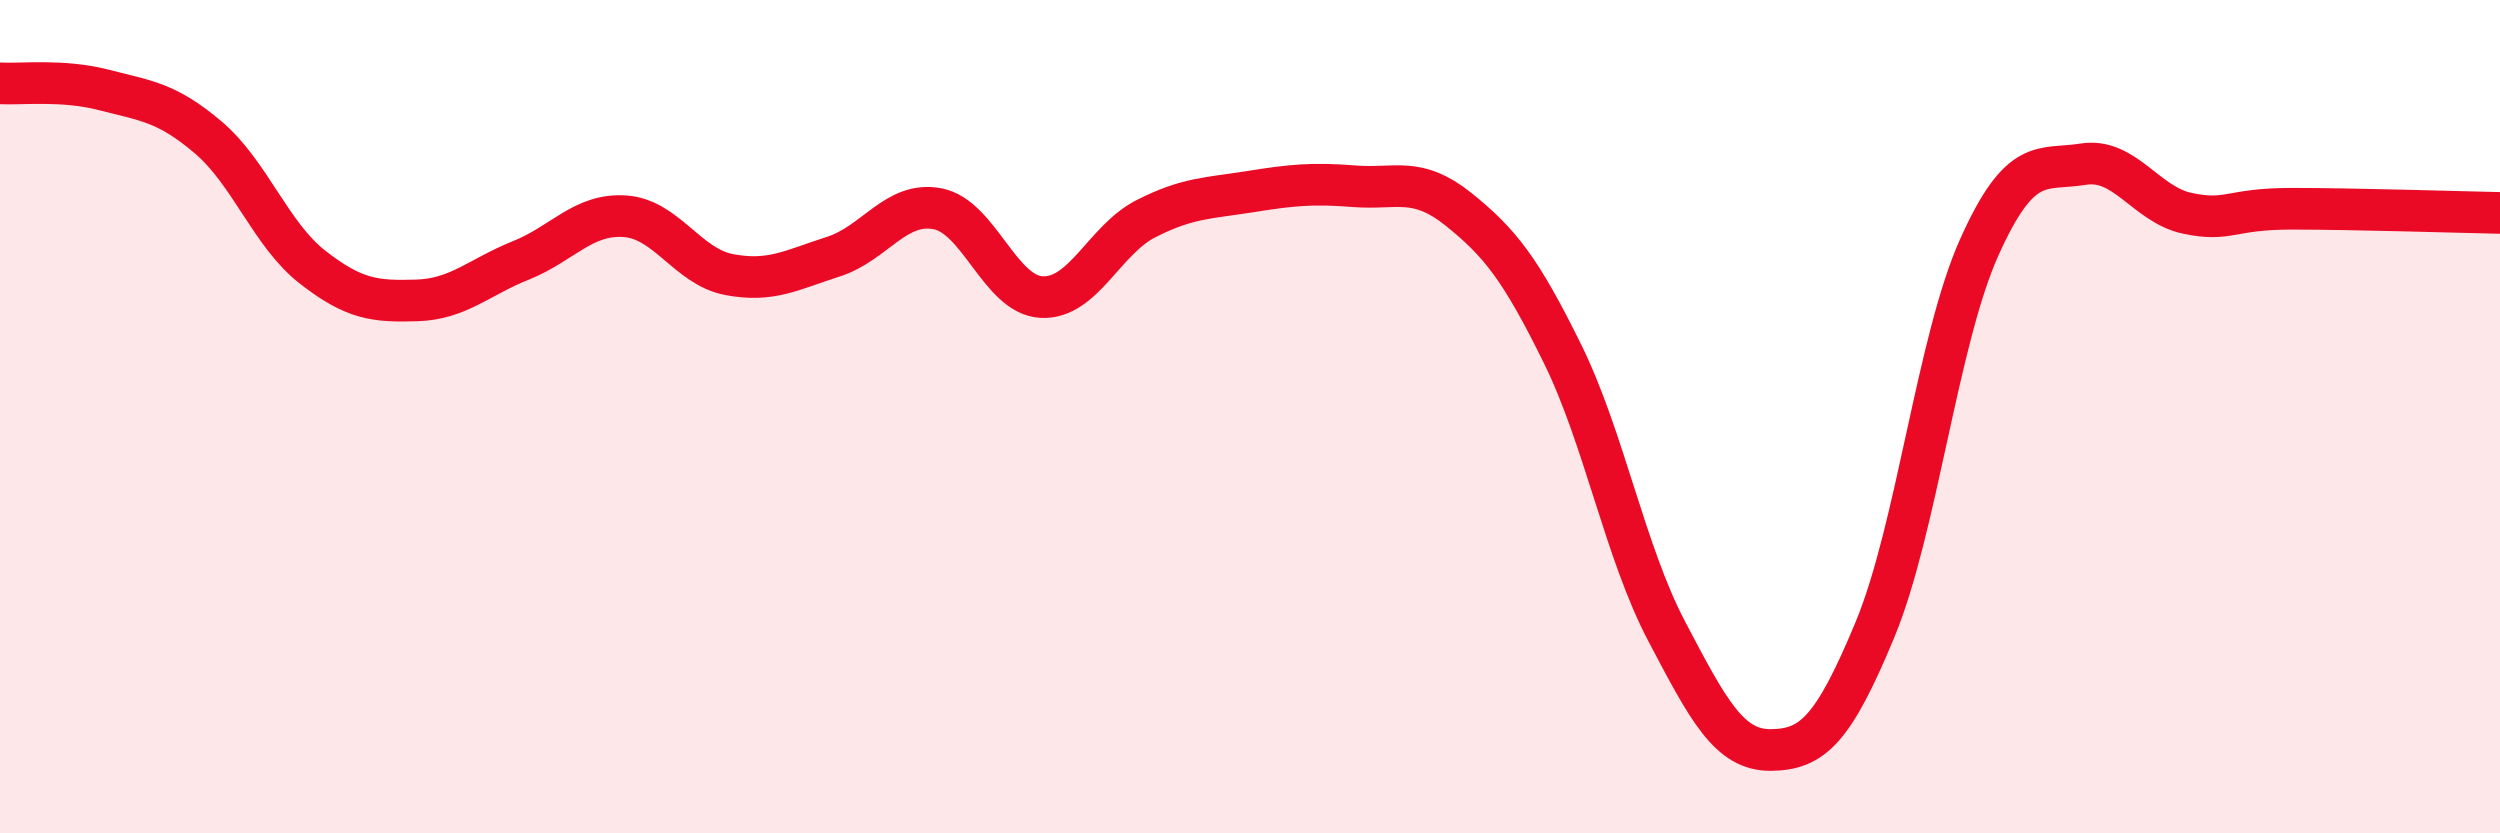
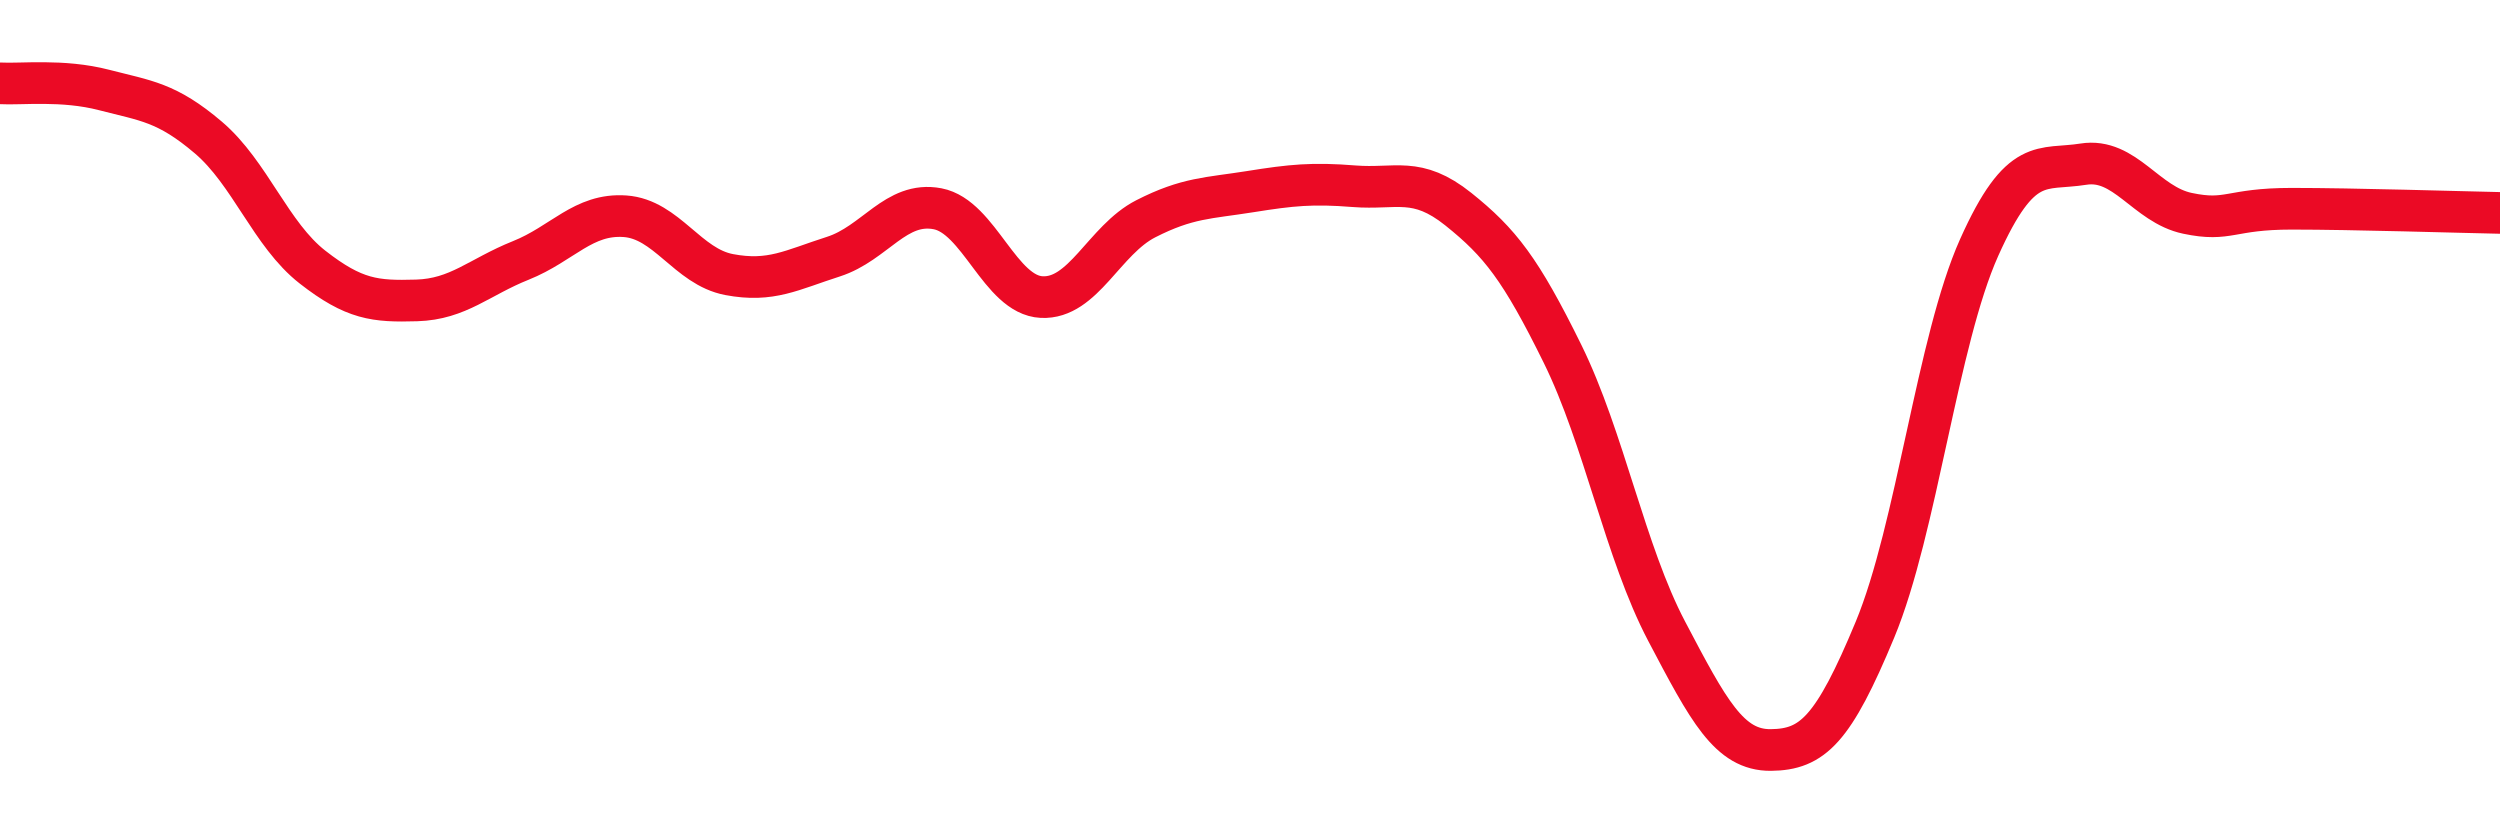
<svg xmlns="http://www.w3.org/2000/svg" width="60" height="20" viewBox="0 0 60 20">
-   <path d="M 0,2 C 0.5,2.03 1.5,1.9 2.5,2.16 C 3.5,2.42 4,2.45 5,3.3 C 6,4.15 6.5,5.63 7.5,6.41 C 8.5,7.19 9,7.24 10,7.21 C 11,7.18 11.5,6.65 12.5,6.25 C 13.5,5.85 14,5.12 15,5.19 C 16,5.26 16.5,6.4 17.5,6.59 C 18.5,6.78 19,6.48 20,6.16 C 21,5.84 21.5,4.82 22.5,5.01 C 23.5,5.2 24,7.08 25,7.13 C 26,7.18 26.5,5.76 27.5,5.25 C 28.5,4.74 29,4.76 30,4.6 C 31,4.44 31.5,4.39 32.5,4.47 C 33.5,4.55 34,4.22 35,5.02 C 36,5.82 36.5,6.46 37.5,8.49 C 38.5,10.52 39,13.25 40,15.15 C 41,17.05 41.5,18.01 42.5,18 C 43.5,17.99 44,17.52 45,15.11 C 46,12.7 46.5,8.17 47.5,5.94 C 48.5,3.71 49,4.1 50,3.94 C 51,3.78 51.5,4.91 52.5,5.12 C 53.5,5.33 53.5,5.01 55,5.01 C 56.5,5.01 59,5.09 60,5.11L60 20L0 20Z" fill="#EB0A25" opacity="0.1" stroke-linecap="round" stroke-linejoin="round" />
  <path d="M 0,2 C 0.5,2.03 1.5,1.9 2.5,2.16 C 3.5,2.42 4,2.45 5,3.3 C 6,4.15 6.5,5.63 7.5,6.41 C 8.5,7.19 9,7.24 10,7.21 C 11,7.18 11.5,6.65 12.5,6.25 C 13.5,5.85 14,5.12 15,5.19 C 16,5.26 16.5,6.4 17.5,6.59 C 18.5,6.78 19,6.48 20,6.16 C 21,5.84 21.5,4.82 22.5,5.01 C 23.5,5.2 24,7.08 25,7.13 C 26,7.18 26.5,5.76 27.5,5.25 C 28.5,4.74 29,4.76 30,4.6 C 31,4.44 31.5,4.39 32.5,4.47 C 33.5,4.55 34,4.22 35,5.02 C 36,5.82 36.5,6.46 37.5,8.49 C 38.5,10.52 39,13.25 40,15.15 C 41,17.05 41.5,18.01 42.5,18 C 43.5,17.99 44,17.52 45,15.11 C 46,12.7 46.5,8.17 47.5,5.94 C 48.5,3.71 49,4.1 50,3.94 C 51,3.78 51.5,4.91 52.5,5.12 C 53.5,5.33 53.5,5.01 55,5.01 C 56.5,5.01 59,5.09 60,5.11" stroke="#EB0A25" stroke-width="1" fill="none" stroke-linecap="round" stroke-linejoin="round" />
</svg>